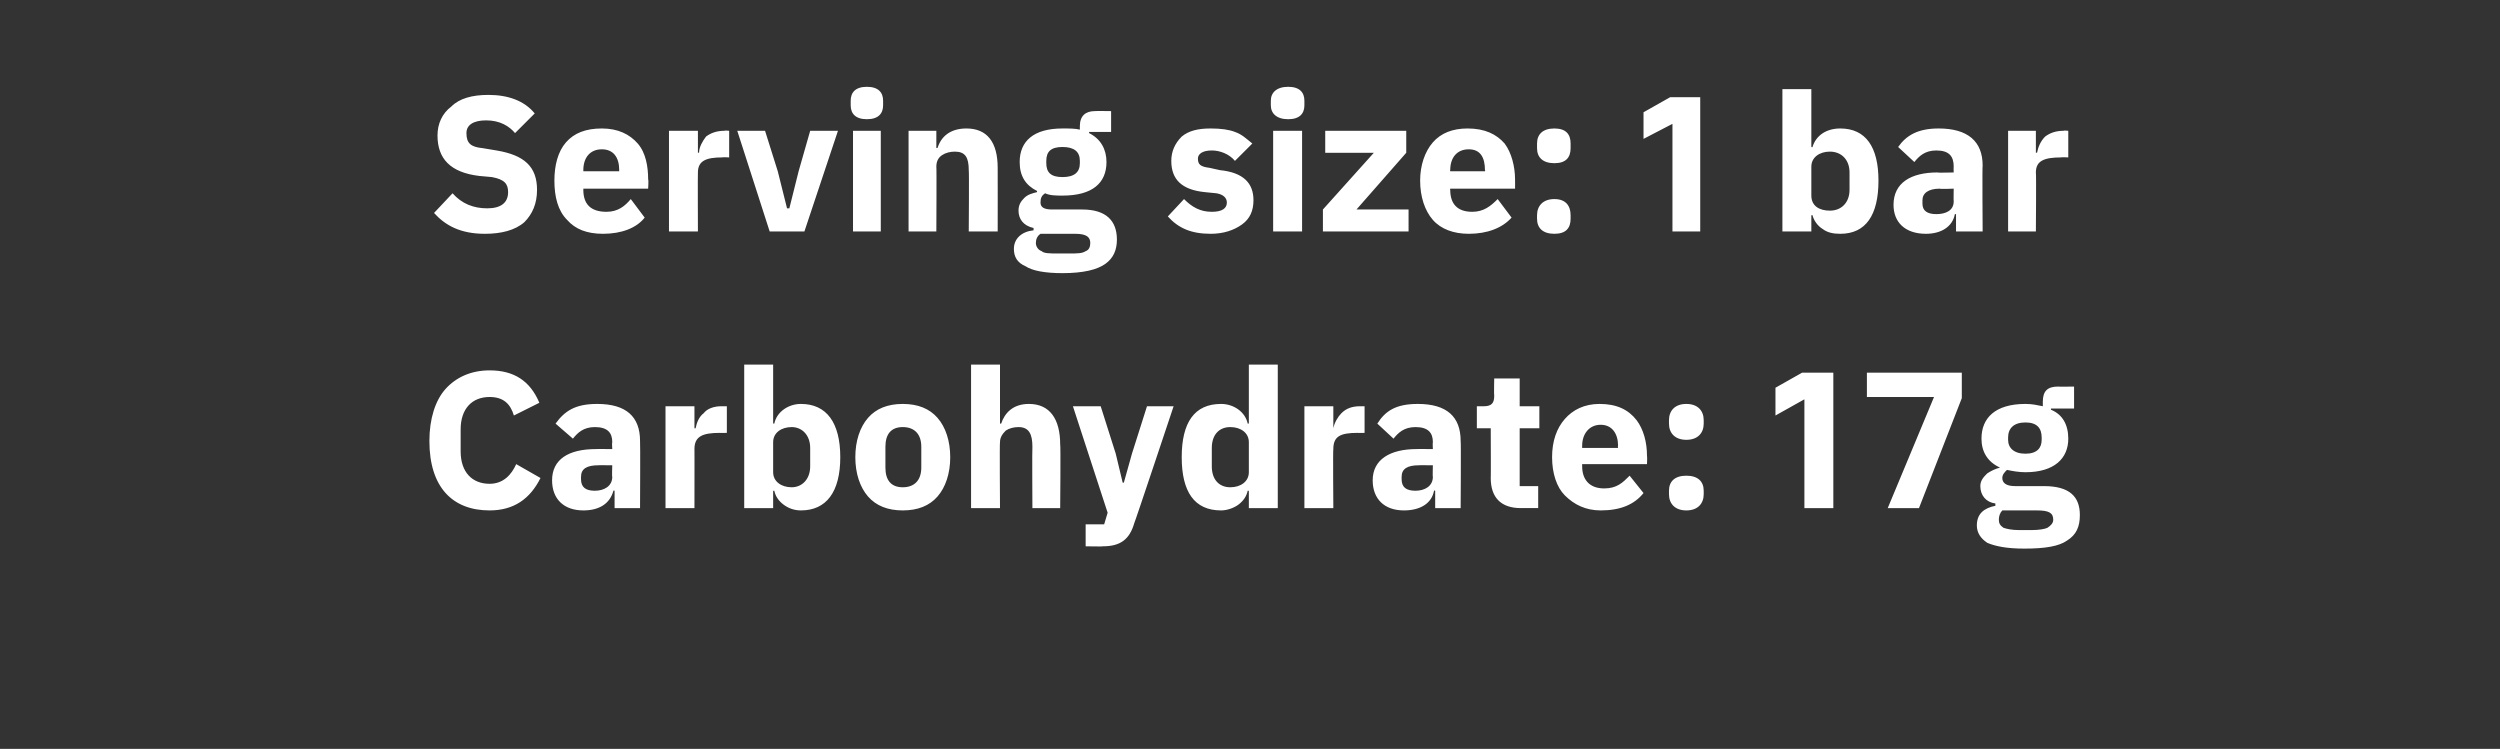
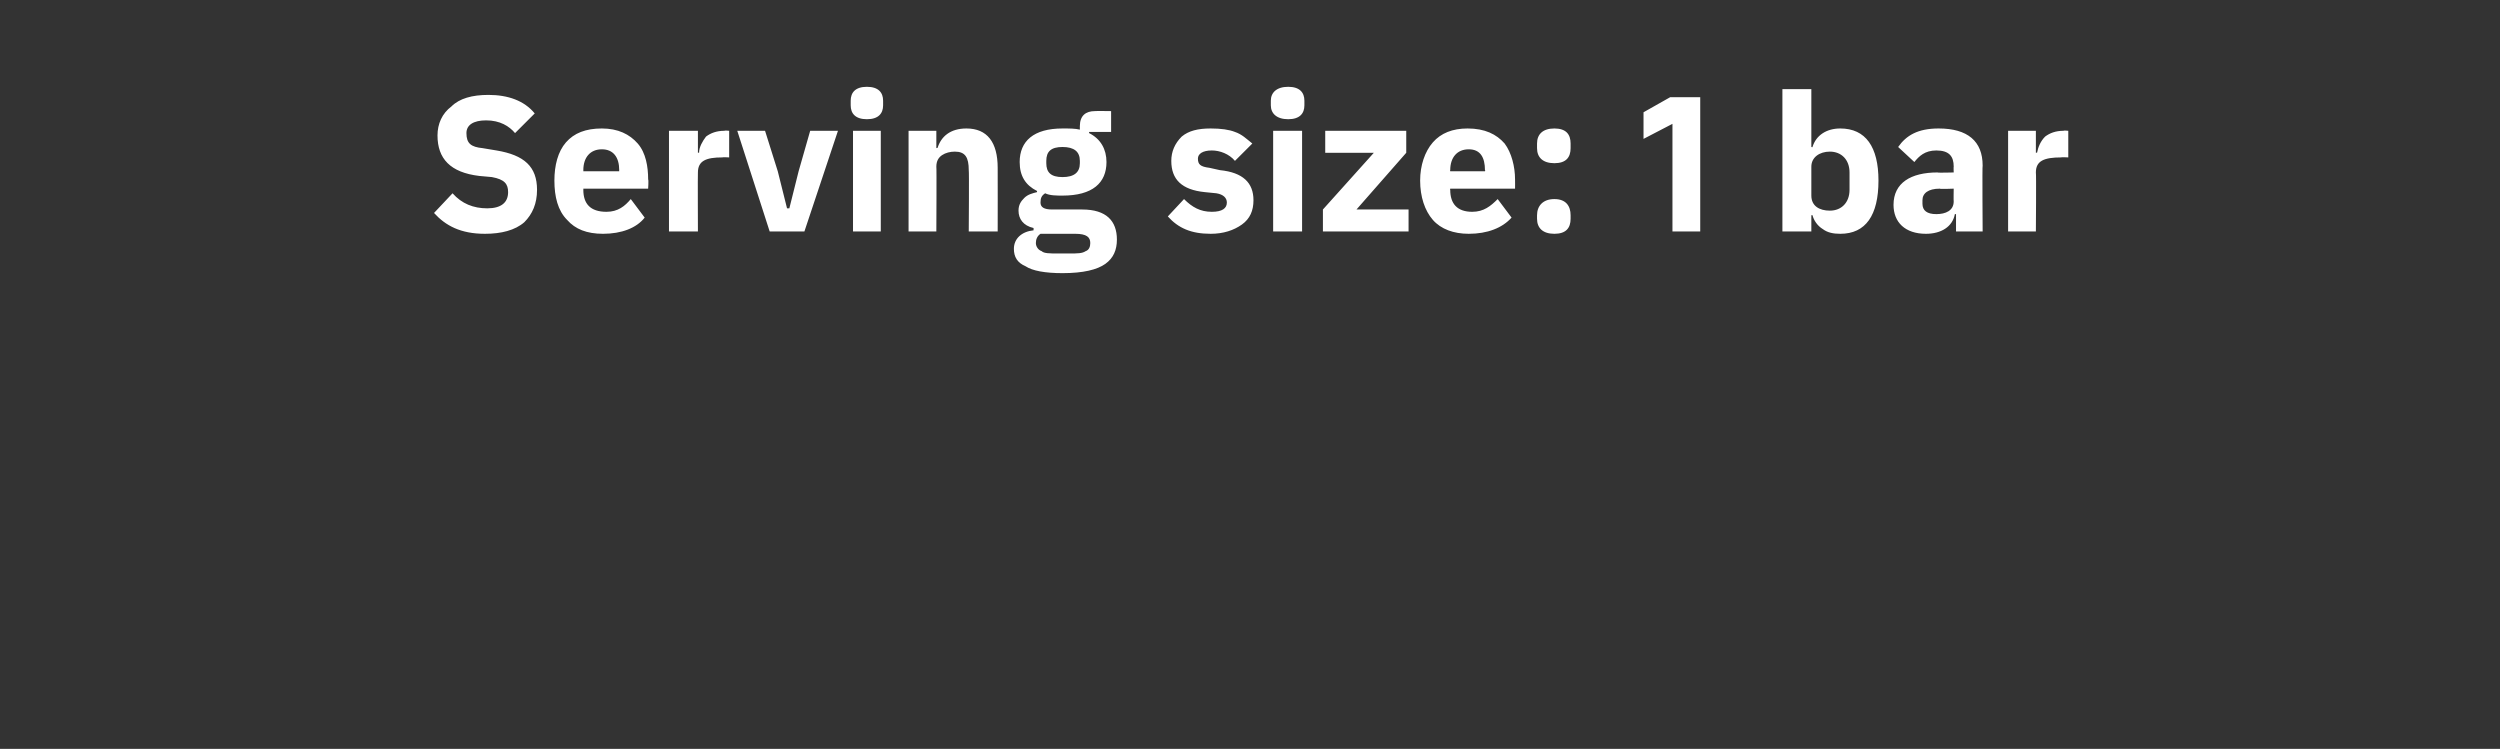
<svg xmlns="http://www.w3.org/2000/svg" version="1.1" width="216px" height="64.7px" viewBox="0 -7 216 64.7" style="top:-7px">
  <rect x="0" y="-7" width="216" height="64.7" fill="#333333" stroke="none" />
  <desc>Serving size: 1 bar Carbohydrate: 17g</desc>
  <defs />
  <g id="Polygon120611">
-     <path d="M 46.7 34.3 C 46.7 34.3 44.6 33.1 44.6 33.1 C 44.2 34 43.5 34.8 42.3 34.8 C 40.8 34.8 39.8 33.8 39.8 32 C 39.8 32 39.8 30.1 39.8 30.1 C 39.8 28.3 40.8 27.3 42.3 27.3 C 43.5 27.3 44.1 27.9 44.4 28.9 C 44.4 28.9 46.6 27.8 46.6 27.8 C 45.8 25.9 44.4 25 42.3 25 C 40.7 25 39.4 25.6 38.5 26.6 C 37.6 27.6 37.1 29.2 37.1 31.1 C 37.1 33.1 37.6 34.6 38.5 35.6 C 39.4 36.6 40.7 37.1 42.3 37.1 C 44.4 37.1 45.8 36.1 46.7 34.3 Z M 55.3 31.1 C 55.33 31.12 55.3 36.9 55.3 36.9 L 53.1 36.9 L 53.1 35.4 C 53.1 35.4 53.01 35.35 53 35.4 C 52.7 36.5 51.8 37.1 50.4 37.1 C 48.7 37.1 47.7 36.1 47.7 34.5 C 47.7 32.7 49.1 31.8 51.5 31.8 C 51.47 31.79 52.9 31.8 52.9 31.8 C 52.9 31.8 52.86 31.24 52.9 31.2 C 52.9 30.4 52.5 29.9 51.4 29.9 C 50.4 29.9 49.9 30.4 49.5 30.9 C 49.5 30.9 48 29.6 48 29.6 C 48.8 28.5 49.7 27.9 51.6 27.9 C 54.1 27.9 55.3 29 55.3 31.1 Z M 52.9 33.2 C 52.9 33.2 51.65 33.19 51.7 33.2 C 50.7 33.2 50.2 33.5 50.2 34.2 C 50.2 34.2 50.2 34.4 50.2 34.4 C 50.2 35.1 50.6 35.4 51.4 35.4 C 52.2 35.4 52.9 35 52.9 34.2 C 52.86 34.23 52.9 33.2 52.9 33.2 Z M 60 36.9 C 60 36.9 60.01 31.76 60 31.8 C 60 30.7 60.7 30.4 62.2 30.4 C 62.15 30.42 62.8 30.4 62.8 30.4 L 62.8 28.1 C 62.8 28.1 62.34 28.11 62.3 28.1 C 61.7 28.1 61.1 28.3 60.8 28.7 C 60.4 29 60.2 29.5 60.1 30 C 60.1 30.02 60 30 60 30 L 60 28.1 L 57.5 28.1 L 57.5 36.9 L 60 36.9 Z M 64.3 36.9 L 66.8 36.9 L 66.8 35.4 C 66.8 35.4 66.85 35.42 66.9 35.4 C 67 35.9 67.3 36.3 67.7 36.6 C 68.1 36.9 68.6 37.1 69.2 37.1 C 71.4 37.1 72.6 35.5 72.6 32.5 C 72.6 29.5 71.4 27.9 69.2 27.9 C 68.1 27.9 67.1 28.6 66.9 29.6 C 66.85 29.58 66.8 29.6 66.8 29.6 L 66.8 24.5 L 64.3 24.5 L 64.3 36.9 Z M 66.8 33.8 C 66.8 33.8 66.8 31.2 66.8 31.2 C 66.8 30.4 67.5 29.9 68.4 29.9 C 69.3 29.9 70 30.6 70 31.7 C 70 31.7 70 33.3 70 33.3 C 70 34.4 69.3 35.1 68.4 35.1 C 67.5 35.1 66.8 34.6 66.8 33.8 Z M 81 35.9 C 81.7 35.1 82.1 33.9 82.1 32.5 C 82.1 31.1 81.7 29.9 81 29.1 C 80.3 28.3 79.3 27.9 78 27.9 C 76.7 27.9 75.7 28.3 75 29.1 C 74.3 29.9 73.9 31.1 73.9 32.5 C 73.9 33.9 74.3 35.1 75 35.9 C 75.7 36.7 76.7 37.1 78 37.1 C 79.3 37.1 80.3 36.7 81 35.9 Z M 76.5 33.4 C 76.5 33.4 76.5 31.6 76.5 31.6 C 76.5 30.5 77 29.9 78 29.9 C 79 29.9 79.6 30.5 79.6 31.6 C 79.6 31.6 79.6 33.4 79.6 33.4 C 79.6 34.5 79 35.1 78 35.1 C 77 35.1 76.5 34.5 76.5 33.4 Z M 83.9 36.9 L 86.4 36.9 C 86.4 36.9 86.36 31.2 86.4 31.2 C 86.4 30.8 86.6 30.5 86.9 30.2 C 87.2 30 87.6 29.9 88 29.9 C 88.9 29.9 89.2 30.5 89.2 31.6 C 89.17 31.59 89.2 36.9 89.2 36.9 L 91.6 36.9 C 91.6 36.9 91.65 31.39 91.6 31.4 C 91.6 29.2 90.7 27.9 88.9 27.9 C 87.5 27.9 86.8 28.7 86.5 29.6 C 86.46 29.6 86.4 29.6 86.4 29.6 L 86.4 24.5 L 83.9 24.5 L 83.9 36.9 Z M 97.8 32.2 L 97.1 34.7 L 97 34.7 L 96.4 32.2 L 95.1 28.1 L 92.7 28.1 L 95.7 37.3 L 95.4 38.3 L 93.8 38.3 L 93.8 40.2 C 93.8 40.2 95.33 40.23 95.3 40.2 C 96.8 40.2 97.6 39.6 98 38.2 C 98.02 38.24 101.4 28.1 101.4 28.1 L 99.1 28.1 L 97.8 32.2 Z M 107.9 36.9 L 110.4 36.9 L 110.4 24.5 L 107.9 24.5 L 107.9 29.6 C 107.9 29.6 107.82 29.58 107.8 29.6 C 107.6 28.6 106.6 27.9 105.5 27.9 C 103.2 27.9 102.1 29.5 102.1 32.5 C 102.1 35.5 103.2 37.1 105.5 37.1 C 106 37.1 106.6 36.9 107 36.6 C 107.4 36.3 107.7 35.9 107.8 35.4 C 107.82 35.42 107.9 35.4 107.9 35.4 L 107.9 36.9 Z M 104.7 33.3 C 104.7 33.3 104.7 31.7 104.7 31.7 C 104.7 30.6 105.3 29.9 106.3 29.9 C 107.2 29.9 107.9 30.4 107.9 31.2 C 107.9 31.2 107.9 33.8 107.9 33.8 C 107.9 34.6 107.2 35.1 106.3 35.1 C 105.3 35.1 104.7 34.4 104.7 33.3 Z M 115.2 36.9 C 115.2 36.9 115.16 31.76 115.2 31.8 C 115.2 30.7 115.8 30.4 117.3 30.4 C 117.3 30.42 117.9 30.4 117.9 30.4 L 117.9 28.1 C 117.9 28.1 117.48 28.11 117.5 28.1 C 116.8 28.1 116.3 28.3 115.9 28.7 C 115.6 29 115.3 29.5 115.2 30 C 115.24 30.02 115.2 30 115.2 30 L 115.2 28.1 L 112.7 28.1 L 112.7 36.9 L 115.2 36.9 Z M 126.2 31.1 C 126.24 31.12 126.2 36.9 126.2 36.9 L 124 36.9 L 124 35.4 C 124 35.4 123.92 35.35 123.9 35.4 C 123.7 36.5 122.7 37.1 121.3 37.1 C 119.6 37.1 118.6 36.1 118.6 34.5 C 118.6 32.7 120.1 31.8 122.4 31.8 C 122.38 31.79 123.8 31.8 123.8 31.8 C 123.8 31.8 123.77 31.24 123.8 31.2 C 123.8 30.4 123.4 29.9 122.3 29.9 C 121.3 29.9 120.8 30.4 120.4 30.9 C 120.4 30.9 119 29.6 119 29.6 C 119.7 28.5 120.6 27.9 122.5 27.9 C 125 27.9 126.2 29 126.2 31.1 Z M 123.8 33.2 C 123.8 33.2 122.56 33.19 122.6 33.2 C 121.6 33.2 121.1 33.5 121.1 34.2 C 121.1 34.2 121.1 34.4 121.1 34.4 C 121.1 35.1 121.5 35.4 122.3 35.4 C 123.1 35.4 123.8 35 123.8 34.2 C 123.77 34.23 123.8 33.2 123.8 33.2 Z M 132.9 36.9 L 132.9 35 L 131.3 35 L 131.3 30 L 133 30 L 133 28.1 L 131.3 28.1 L 131.3 25.7 L 129.1 25.7 C 129.1 25.7 129.07 27.17 129.1 27.2 C 129.1 27.8 128.9 28.1 128.2 28.1 C 128.2 28.11 127.6 28.1 127.6 28.1 L 127.6 30 L 128.8 30 C 128.8 30 128.82 34.33 128.8 34.3 C 128.8 36 129.7 36.9 131.4 36.9 C 131.43 36.89 132.9 36.9 132.9 36.9 Z M 142 35.6 C 142 35.6 140.8 34.1 140.8 34.1 C 140.2 34.7 139.7 35.2 138.6 35.2 C 137.3 35.2 136.7 34.4 136.7 33.3 C 136.69 33.26 136.7 33.1 136.7 33.1 L 142.3 33.1 C 142.3 33.1 142.33 32.39 142.3 32.4 C 142.3 31.2 142 30.1 141.4 29.3 C 140.7 28.4 139.7 27.9 138.2 27.9 C 136.9 27.9 135.9 28.4 135.2 29.2 C 134.5 30 134.1 31.1 134.1 32.5 C 134.1 33.9 134.5 35.1 135.2 35.8 C 136 36.6 137 37.1 138.3 37.1 C 140 37.1 141.2 36.6 142 35.6 Z M 139.8 31.5 C 139.77 31.52 139.8 31.7 139.8 31.7 L 136.7 31.7 C 136.7 31.7 136.69 31.54 136.7 31.5 C 136.7 30.5 137.3 29.7 138.3 29.7 C 139.3 29.7 139.8 30.5 139.8 31.5 Z M 147.2 35.7 C 147.2 35.7 147.2 35.4 147.2 35.4 C 147.2 34.6 146.7 34.1 145.7 34.1 C 144.7 34.1 144.2 34.6 144.2 35.4 C 144.2 35.4 144.2 35.7 144.2 35.7 C 144.2 36.5 144.7 37.1 145.7 37.1 C 146.7 37.1 147.2 36.5 147.2 35.7 Z M 147.2 29.6 C 147.2 29.6 147.2 29.3 147.2 29.3 C 147.2 28.5 146.7 27.9 145.7 27.9 C 144.7 27.9 144.2 28.5 144.2 29.3 C 144.2 29.3 144.2 29.6 144.2 29.6 C 144.2 30.4 144.7 31 145.7 31 C 146.7 31 147.2 30.4 147.2 29.6 Z M 155.7 25.2 L 158.4 25.2 L 158.4 36.9 L 155.9 36.9 L 155.9 27.5 L 153.4 28.9 L 153.4 26.5 L 155.7 25.2 Z M 161.3 25.2 L 169.5 25.2 L 169.5 27.4 L 165.8 36.9 L 163.1 36.9 L 167.1 27.3 L 161.3 27.3 L 161.3 25.2 Z M 176.6 35 C 176.6 35 174.1 35 174.1 35 C 173.3 35 173 34.7 173 34.3 C 173 34 173.2 33.8 173.4 33.6 C 173.9 33.7 174.4 33.8 175 33.8 C 177.5 33.8 178.7 32.6 178.7 30.9 C 178.7 29.7 178.2 28.8 177.2 28.4 C 177.22 28.36 177.2 28.3 177.2 28.3 L 179.2 28.3 L 179.2 26.4 C 179.2 26.4 177.78 26.42 177.8 26.4 C 176.9 26.4 176.5 26.8 176.5 27.7 C 176.5 27.7 176.5 28.1 176.5 28.1 C 176 28 175.6 27.9 175 27.9 C 172.4 27.9 171.2 29.1 171.2 30.9 C 171.2 32 171.7 32.9 172.8 33.4 C 172.8 33.4 172.8 33.4 172.8 33.4 C 172.4 33.5 172 33.7 171.7 33.9 C 171.4 34.2 171.1 34.5 171.1 35 C 171.1 35.8 171.6 36.4 172.4 36.5 C 172.4 36.5 172.4 36.7 172.4 36.7 C 171.4 36.9 170.8 37.4 170.8 38.4 C 170.8 39 171.1 39.5 171.7 39.9 C 172.4 40.2 173.4 40.4 174.9 40.4 C 176.7 40.4 177.9 40.2 178.6 39.7 C 179.4 39.2 179.7 38.5 179.7 37.5 C 179.7 35.9 178.8 35 176.6 35 Z M 176.9 38.6 C 176.7 38.7 176.2 38.8 175.5 38.8 C 175.5 38.8 174.5 38.8 174.5 38.8 C 173.8 38.8 173.4 38.7 173.1 38.6 C 172.8 38.4 172.7 38.2 172.7 37.9 C 172.7 37.6 172.8 37.3 173 37.1 C 173 37.1 176 37.1 176 37.1 C 177 37.1 177.4 37.3 177.4 37.9 C 177.4 38.2 177.2 38.4 176.9 38.6 Z M 173.5 31 C 173.5 31 173.5 30.8 173.5 30.8 C 173.5 30 174 29.5 175 29.5 C 176 29.5 176.4 30 176.4 30.8 C 176.4 30.8 176.4 31 176.4 31 C 176.4 31.7 176 32.2 175 32.2 C 174 32.2 173.5 31.7 173.5 31 Z " stroke="none" fill="#fff" />
-   </g>
+     </g>
  <g id="Polygon120610">
    <path d="M 45.3 12.2 C 46 11.5 46.4 10.6 46.4 9.4 C 46.4 7.4 45.3 6.4 42.9 6 C 42.9 6 41.7 5.8 41.7 5.8 C 40.7 5.7 40.3 5.4 40.3 4.5 C 40.3 3.8 40.9 3.4 42 3.4 C 43.2 3.4 44 3.9 44.5 4.5 C 44.5 4.5 46.2 2.8 46.2 2.8 C 45.3 1.7 43.9 1.2 42.2 1.2 C 40.8 1.2 39.7 1.5 39 2.2 C 38.2 2.8 37.8 3.7 37.8 4.7 C 37.8 6.7 38.9 7.9 41.4 8.2 C 41.4 8.2 42.5 8.3 42.5 8.3 C 43.6 8.5 43.9 8.9 43.9 9.6 C 43.9 10.5 43.3 11 42.1 11 C 40.9 11 39.9 10.6 39.1 9.7 C 39.1 9.7 37.5 11.4 37.5 11.4 C 38.5 12.5 39.8 13.2 41.9 13.2 C 43.3 13.2 44.5 12.9 45.3 12.2 Z M 55.7 11.8 C 55.7 11.8 54.5 10.2 54.5 10.2 C 54 10.8 53.4 11.3 52.4 11.3 C 51 11.3 50.4 10.6 50.4 9.4 C 50.41 9.41 50.4 9.3 50.4 9.3 L 56 9.3 C 56 9.3 56.05 8.54 56 8.5 C 56 7.4 55.8 6.2 55.1 5.4 C 54.4 4.6 53.4 4.1 52 4.1 C 50.6 4.1 49.6 4.5 48.9 5.3 C 48.2 6.1 47.9 7.3 47.9 8.6 C 47.9 10 48.2 11.2 49 12 C 49.7 12.8 50.7 13.2 52.1 13.2 C 53.7 13.2 55 12.7 55.7 11.8 Z M 53.5 7.7 C 53.49 7.67 53.5 7.8 53.5 7.8 L 50.4 7.8 C 50.4 7.8 50.41 7.69 50.4 7.7 C 50.4 6.6 51 5.9 52 5.9 C 53 5.9 53.5 6.6 53.5 7.7 Z M 60.3 13 C 60.3 13 60.28 7.91 60.3 7.9 C 60.3 6.9 61 6.6 62.4 6.6 C 62.42 6.57 63 6.6 63 6.6 L 63 4.3 C 63 4.3 62.6 4.26 62.6 4.3 C 61.9 4.3 61.4 4.5 61 4.8 C 60.7 5.2 60.4 5.7 60.4 6.2 C 60.36 6.17 60.3 6.2 60.3 6.2 L 60.3 4.3 L 57.8 4.3 L 57.8 13 L 60.3 13 Z M 69.5 13 L 72.4 4.3 L 70 4.3 L 69 7.8 L 68.2 11 L 68 11 L 67.2 7.8 L 66.1 4.3 L 63.7 4.3 L 66.5 13 L 69.5 13 Z M 76.3 2.1 C 76.3 2.1 76.3 1.7 76.3 1.7 C 76.3 1 75.9 0.5 74.9 0.5 C 73.9 0.5 73.5 1 73.5 1.7 C 73.5 1.7 73.5 2.1 73.5 2.1 C 73.5 2.8 73.9 3.3 74.9 3.3 C 75.9 3.3 76.3 2.8 76.3 2.1 Z M 73.7 13 L 76.1 13 L 76.1 4.3 L 73.7 4.3 L 73.7 13 Z M 80.9 13 C 80.9 13 80.93 7.36 80.9 7.4 C 80.9 6.9 81.1 6.6 81.4 6.4 C 81.7 6.2 82.1 6.1 82.5 6.1 C 83.4 6.1 83.7 6.6 83.7 7.7 C 83.74 7.74 83.7 13 83.7 13 L 86.2 13 C 86.2 13 86.21 7.54 86.2 7.5 C 86.2 5.3 85.3 4.1 83.5 4.1 C 82.1 4.1 81.3 4.8 81 5.8 C 81.03 5.75 80.9 5.8 80.9 5.8 L 80.9 4.3 L 78.5 4.3 L 78.5 13 L 80.9 13 Z M 93.5 11.1 C 93.5 11.1 90.9 11.1 90.9 11.1 C 90.2 11.1 89.9 10.9 89.9 10.5 C 89.9 10.1 90 9.9 90.3 9.7 C 90.7 9.9 91.3 9.9 91.8 9.9 C 94.4 9.9 95.6 8.8 95.6 7 C 95.6 5.9 95.1 5 94.1 4.5 C 94.09 4.51 94.1 4.4 94.1 4.4 L 96 4.4 L 96 2.6 C 96 2.6 94.64 2.58 94.6 2.6 C 93.8 2.6 93.3 3 93.3 3.9 C 93.3 3.9 93.3 4.2 93.3 4.2 C 92.9 4.1 92.4 4.1 91.8 4.1 C 89.3 4.1 88.1 5.2 88.1 7 C 88.1 8.2 88.6 9 89.6 9.5 C 89.6 9.5 89.6 9.6 89.6 9.6 C 89.2 9.7 88.8 9.8 88.5 10.1 C 88.2 10.4 88 10.7 88 11.2 C 88 11.9 88.4 12.5 89.3 12.7 C 89.3 12.7 89.3 12.9 89.3 12.9 C 88.3 13 87.6 13.6 87.6 14.5 C 87.6 15.2 87.9 15.7 88.6 16 C 89.2 16.4 90.3 16.6 91.8 16.6 C 93.6 16.6 94.8 16.3 95.5 15.8 C 96.2 15.3 96.5 14.6 96.5 13.7 C 96.5 12.1 95.6 11.1 93.5 11.1 Z M 93.8 14.7 C 93.5 14.9 93.1 14.9 92.4 14.9 C 92.4 14.9 91.4 14.9 91.4 14.9 C 90.7 14.9 90.2 14.9 90 14.7 C 89.7 14.6 89.5 14.3 89.5 14 C 89.5 13.7 89.6 13.4 89.9 13.2 C 89.9 13.2 92.9 13.2 92.9 13.2 C 93.9 13.2 94.2 13.5 94.2 14 C 94.2 14.3 94.1 14.6 93.8 14.7 Z M 90.4 7.1 C 90.4 7.1 90.4 6.9 90.4 6.9 C 90.4 6.1 90.8 5.7 91.8 5.7 C 92.8 5.7 93.3 6.1 93.3 6.9 C 93.3 6.9 93.3 7.1 93.3 7.1 C 93.3 7.9 92.8 8.3 91.8 8.3 C 90.8 8.3 90.4 7.9 90.4 7.1 Z M 107.3 12.4 C 108 11.9 108.3 11.2 108.3 10.3 C 108.3 8.8 107.4 7.9 105.4 7.7 C 105.4 7.7 104.5 7.5 104.5 7.5 C 103.7 7.4 103.5 7.2 103.5 6.7 C 103.5 6.3 103.9 6 104.7 6 C 105.4 6 106.2 6.3 106.7 6.9 C 106.7 6.9 108.2 5.4 108.2 5.4 C 107.7 5 107.3 4.6 106.7 4.4 C 106.2 4.2 105.5 4.1 104.6 4.1 C 103.5 4.1 102.7 4.3 102.1 4.8 C 101.5 5.4 101.2 6.1 101.2 6.9 C 101.2 8.5 102.1 9.4 104.1 9.6 C 104.1 9.6 105.1 9.7 105.1 9.7 C 105.7 9.8 106 10.1 106 10.5 C 106 11 105.6 11.3 104.7 11.3 C 103.7 11.3 103 10.9 102.3 10.2 C 102.3 10.2 100.9 11.7 100.9 11.7 C 101.8 12.7 102.9 13.2 104.6 13.2 C 105.7 13.2 106.6 12.9 107.3 12.4 Z M 112.7 2.1 C 112.7 2.1 112.7 1.7 112.7 1.7 C 112.7 1 112.3 0.5 111.3 0.5 C 110.3 0.5 109.8 1 109.8 1.7 C 109.8 1.7 109.8 2.1 109.8 2.1 C 109.8 2.8 110.3 3.3 111.3 3.3 C 112.3 3.3 112.7 2.8 112.7 2.1 Z M 110 13 L 112.5 13 L 112.5 4.3 L 110 4.3 L 110 13 Z M 121.7 13 L 121.7 11.1 L 117.2 11.1 L 121.5 6.2 L 121.5 4.3 L 114.5 4.3 L 114.5 6.2 L 118.7 6.2 L 114.3 11.1 L 114.3 13 L 121.7 13 Z M 130.6 11.8 C 130.6 11.8 129.4 10.2 129.4 10.2 C 128.8 10.8 128.2 11.3 127.2 11.3 C 125.9 11.3 125.3 10.6 125.3 9.4 C 125.27 9.41 125.3 9.3 125.3 9.3 L 130.9 9.3 C 130.9 9.3 130.91 8.54 130.9 8.5 C 130.9 7.4 130.6 6.2 130 5.4 C 129.3 4.6 128.3 4.1 126.8 4.1 C 125.5 4.1 124.5 4.5 123.8 5.3 C 123.1 6.1 122.7 7.3 122.7 8.6 C 122.7 10 123.1 11.2 123.8 12 C 124.5 12.8 125.6 13.2 126.9 13.2 C 128.5 13.2 129.8 12.7 130.6 11.8 Z M 128.3 7.7 C 128.35 7.67 128.3 7.8 128.3 7.8 L 125.3 7.8 C 125.3 7.8 125.27 7.69 125.3 7.7 C 125.3 6.6 125.9 5.9 126.9 5.9 C 127.9 5.9 128.3 6.6 128.3 7.7 Z M 135.7 11.9 C 135.7 11.9 135.7 11.6 135.7 11.6 C 135.7 10.8 135.3 10.2 134.3 10.2 C 133.3 10.2 132.8 10.8 132.8 11.6 C 132.8 11.6 132.8 11.9 132.8 11.9 C 132.8 12.7 133.3 13.2 134.3 13.2 C 135.3 13.2 135.7 12.7 135.7 11.9 Z M 135.7 5.8 C 135.7 5.8 135.7 5.4 135.7 5.4 C 135.7 4.6 135.3 4.1 134.3 4.1 C 133.3 4.1 132.8 4.6 132.8 5.4 C 132.8 5.4 132.8 5.8 132.8 5.8 C 132.8 6.6 133.3 7.1 134.3 7.1 C 135.3 7.1 135.7 6.6 135.7 5.8 Z M 144.3 1.4 L 146.9 1.4 L 146.9 13 L 144.5 13 L 144.5 3.7 L 142 5 L 142 2.7 L 144.3 1.4 Z M 154 13 L 156.5 13 L 156.5 11.6 C 156.5 11.6 156.61 11.57 156.6 11.6 C 156.7 12 157 12.5 157.5 12.8 C 157.9 13.1 158.4 13.2 159 13.2 C 161.2 13.2 162.3 11.6 162.3 8.6 C 162.3 5.7 161.2 4.1 159 4.1 C 157.8 4.1 156.9 4.7 156.6 5.7 C 156.61 5.74 156.5 5.7 156.5 5.7 L 156.5 0.7 L 154 0.7 L 154 13 Z M 156.5 9.9 C 156.5 9.9 156.5 7.4 156.5 7.4 C 156.5 6.6 157.2 6.1 158.1 6.1 C 159.1 6.1 159.8 6.8 159.8 7.9 C 159.8 7.9 159.8 9.4 159.8 9.4 C 159.8 10.5 159.1 11.2 158.1 11.2 C 157.2 11.2 156.5 10.8 156.5 9.9 Z M 171.3 7.3 C 171.26 7.27 171.3 13 171.3 13 L 169 13 L 169 11.5 C 169 11.5 168.93 11.5 168.9 11.5 C 168.7 12.6 167.7 13.2 166.4 13.2 C 164.6 13.2 163.6 12.2 163.6 10.7 C 163.6 8.8 165.1 7.9 167.4 7.9 C 167.39 7.94 168.8 7.9 168.8 7.9 C 168.8 7.9 168.78 7.39 168.8 7.4 C 168.8 6.5 168.4 6 167.3 6 C 166.3 6 165.8 6.5 165.4 7 C 165.4 7 164 5.7 164 5.7 C 164.7 4.7 165.7 4.1 167.5 4.1 C 170 4.1 171.3 5.2 171.3 7.3 Z M 168.8 9.3 C 168.8 9.3 167.58 9.35 167.6 9.3 C 166.6 9.3 166.1 9.7 166.1 10.3 C 166.1 10.3 166.1 10.6 166.1 10.6 C 166.1 11.2 166.5 11.5 167.3 11.5 C 168.1 11.5 168.8 11.2 168.8 10.4 C 168.78 10.38 168.8 9.3 168.8 9.3 Z M 175.9 13 C 175.9 13 175.94 7.91 175.9 7.9 C 175.9 6.9 176.6 6.6 178.1 6.6 C 178.08 6.57 178.7 6.6 178.7 6.6 L 178.7 4.3 C 178.7 4.3 178.26 4.26 178.3 4.3 C 177.6 4.3 177.1 4.5 176.7 4.8 C 176.3 5.2 176.1 5.7 176 6.2 C 176.02 6.17 175.9 6.2 175.9 6.2 L 175.9 4.3 L 173.5 4.3 L 173.5 13 L 175.9 13 Z " stroke="none" fill="#fff" />
  </g>
</svg>